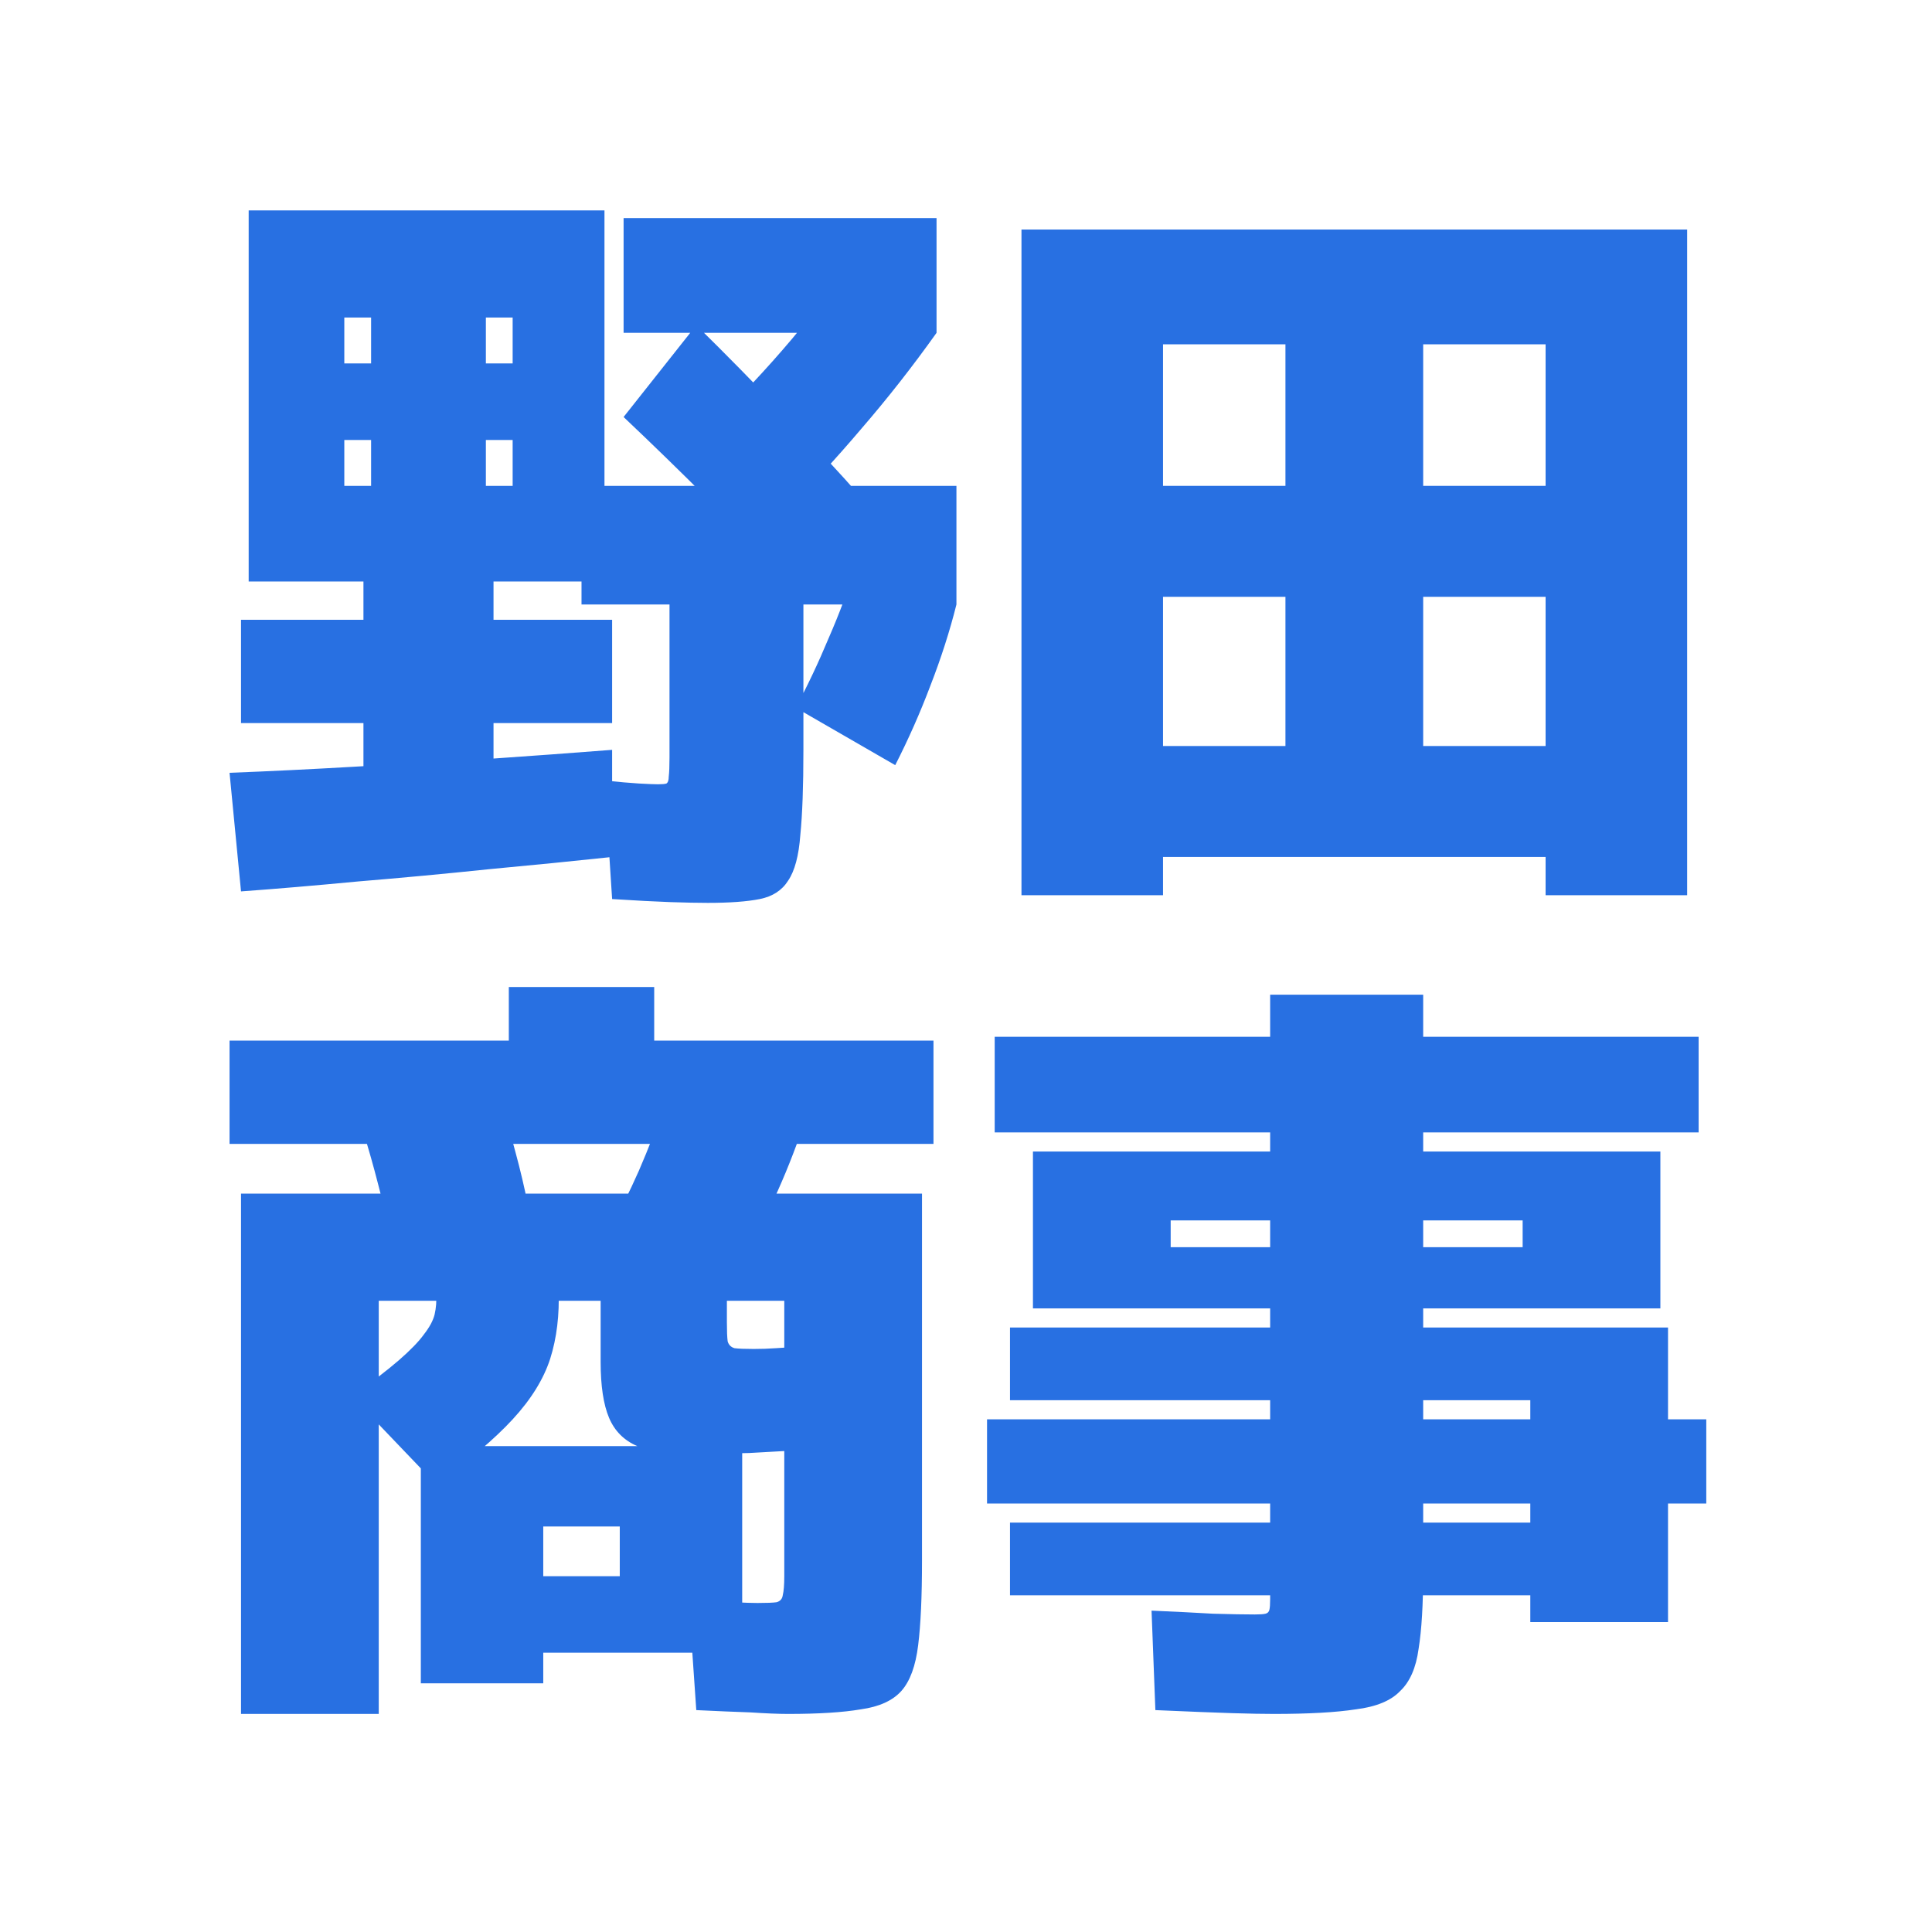
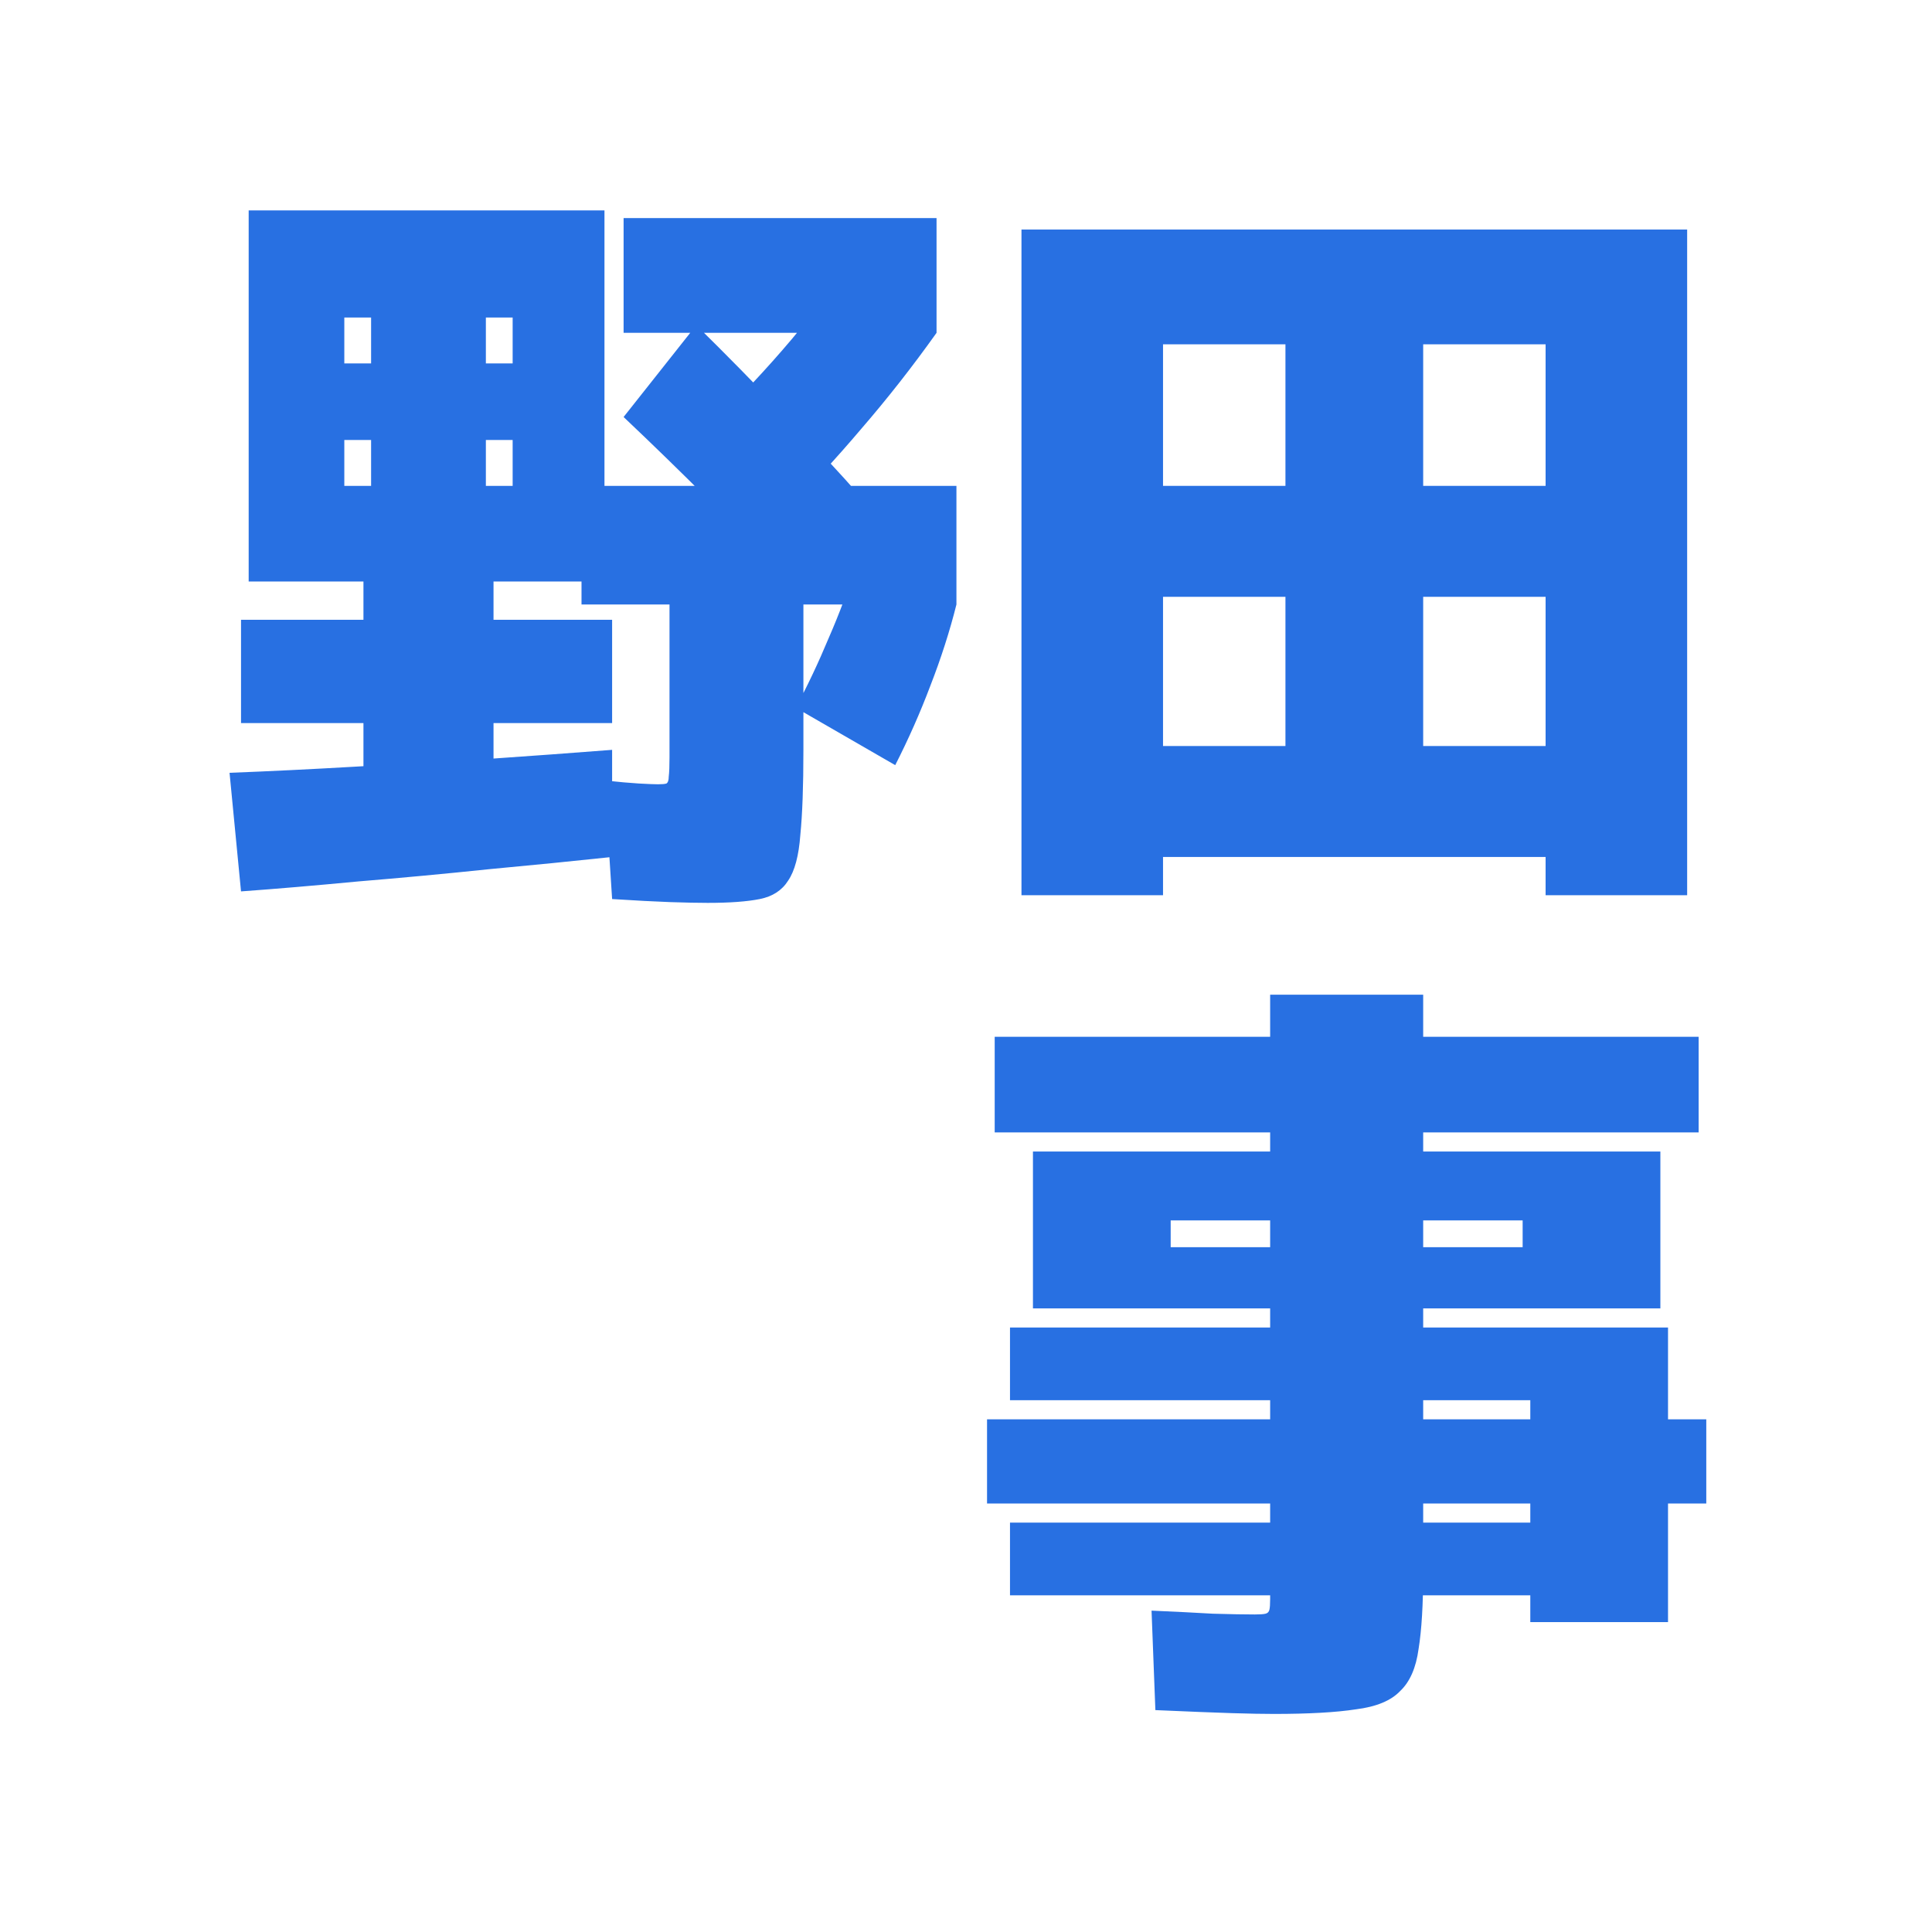
<svg xmlns="http://www.w3.org/2000/svg" width="101" height="101" viewBox="0 0 101 101" fill="none">
  <path d="M66.6 89.6C66.04 89.6 65.32 89.587 64.44 89.56C63.56 89.533 62.213 89.48 60.4 89.4L60.2 84.2C61.427 84.253 62.493 84.307 63.4 84.36C64.333 84.387 65.067 84.4 65.6 84.4C65.867 84.4 66.053 84.387 66.16 84.36C66.267 84.333 66.333 84.267 66.36 84.16C66.387 84.053 66.4 83.867 66.4 83.6V59.2H52V54.2H66.4V52H74.4V54.2H88.8V59.2H74.4V82.2C74.4 83.88 74.32 85.213 74.16 86.2C74.027 87.187 73.707 87.92 73.2 88.4C72.72 88.907 71.947 89.227 70.88 89.36C69.84 89.52 68.413 89.6 66.6 89.6ZM80 84.8V83.4H52.8V79.6H80V78.6H51.6V74.2H80V73.2H52.8V69.4H87.2V74.2H89.2V78.6H87.2V84.8H80ZM54 68.4V60.2H86.8V68.4H61.2V65.2H79.6V63.8H61.2V68.4H54Z" fill="#2870E2" />
-   <path d="M31.4 68H19.8V89.6H12.6V62.4H48.2V81.6C48.2 83.466 48.133 84.933 48 86C47.867 87.093 47.573 87.893 47.12 88.4C46.667 88.906 45.96 89.227 45 89.36C44.067 89.52 42.8 89.6 41.2 89.6C40.693 89.6 40.04 89.573 39.24 89.52C38.44 89.493 37.493 89.453 36.4 89.4L36 83.6C37.013 83.653 37.8 83.707 38.36 83.76C38.92 83.787 39.333 83.8 39.6 83.8C40.08 83.8 40.413 83.787 40.6 83.76C40.787 83.707 40.893 83.587 40.92 83.4C40.973 83.186 41 82.853 41 82.4V68H38V69.12C38 69.573 38.013 69.906 38.04 70.12C38.093 70.306 38.213 70.427 38.4 70.48C38.613 70.507 38.947 70.52 39.4 70.52C39.8 70.52 40.187 70.507 40.56 70.48C40.96 70.453 41.373 70.427 41.8 70.4L42 75.8C41.067 75.853 40.12 75.906 39.16 75.96C38.2 75.987 37.213 76 36.2 76C34.973 76 34.013 75.867 33.32 75.6C32.627 75.306 32.133 74.813 31.84 74.12C31.547 73.427 31.4 72.453 31.4 71.2V68ZM22 88V75.6H38.8V86.4H28.4V82.4H32.4V79.8H28.4V88H22ZM20.4 64.6C20.213 63.693 20 62.786 19.76 61.88C19.52 60.947 19.267 60.053 19 59.2L26.2 57.6C26.467 58.48 26.72 59.373 26.96 60.28C27.2 61.16 27.413 62.066 27.6 63L20.4 64.6ZM12 59.8V54.4H26.6V51.6H34.2V54.4H48.8V59.8H12ZM38.4 66.6L31.8 64.4C32.36 63.413 32.893 62.346 33.4 61.2C33.907 60.026 34.373 58.827 34.8 57.6L41.8 59.4C41.347 60.68 40.827 61.933 40.24 63.16C39.653 64.386 39.04 65.533 38.4 66.6ZM22.8 67.64L29.2 67.4C29.253 68.733 29.107 69.947 28.76 71.04C28.413 72.106 27.76 73.16 26.8 74.2C25.867 75.213 24.533 76.347 22.8 77.6L18.4 73C19.44 72.253 20.253 71.626 20.84 71.12C21.453 70.587 21.893 70.133 22.16 69.76C22.453 69.386 22.64 69.04 22.72 68.72C22.8 68.373 22.827 68.013 22.8 67.64Z" fill="#2870E2" />
  <path d="M53.4 46.8V12H88.2V46.8H80.8V44.8H60.8V39H80.8V31.2H74.4V39H67.2V31.2H60.8V25.4H67.2V18H74.4V25.4H80.8V18H60.8V46.8H53.4Z" fill="#2870E2" />
  <path d="M19 42.8V37.8H12.6V32.4H19V30.4H18V25.4H19.4V23H18V19H19.4V16.6H25.4V19H26.8V23H25.4V25.4H26.8V16.6H18V30.4H13V11H31.6V30.4H25.8V32.4H32V37.8H25.8V42.8H19ZM12.6 46.6L12 40.4C14.08 40.32 16.267 40.213 18.56 40.08C20.853 39.947 23.147 39.813 25.44 39.68C27.76 39.52 29.947 39.36 32 39.2V44.8C30 45.013 27.853 45.227 25.56 45.44C23.267 45.68 20.987 45.893 18.72 46.08C16.48 46.293 14.44 46.467 12.6 46.6ZM37 47.2C36.493 47.2 35.84 47.187 35.04 47.16C34.267 47.133 33.253 47.08 32 47L31.6 40.8C32.347 40.88 32.947 40.933 33.4 40.96C33.88 40.987 34.213 41 34.4 41C34.613 41 34.76 40.987 34.84 40.96C34.92 40.907 34.96 40.787 34.96 40.6C34.987 40.387 35 40.053 35 39.6V31.6H30.4V25.4H50V31.6H42V39.2C42 41.093 41.947 42.573 41.84 43.64C41.76 44.733 41.547 45.533 41.2 46.04C40.88 46.547 40.387 46.867 39.72 47C39.053 47.133 38.147 47.2 37 47.2ZM46.8 40L41.6 37C42.213 35.853 42.787 34.64 43.32 33.36C43.88 32.08 44.373 30.76 44.8 29.4L50 31.6C49.653 32.987 49.2 34.4 48.64 35.84C48.107 37.253 47.493 38.64 46.8 40ZM41.6 30.8C40.027 29.147 38.507 27.587 37.04 26.12C35.573 24.653 34.093 23.213 32.6 21.8L36.4 17C37.973 18.547 39.48 20.08 40.92 21.6C42.387 23.093 43.813 24.627 45.2 26.2L41.6 30.8ZM40.8 27L37.2 22.2C38.693 20.76 40.093 19.267 41.4 17.72C42.707 16.147 43.973 14.507 45.2 12.8L48.96 17.4C47.707 19.16 46.4 20.827 45.04 22.4C43.707 23.973 42.293 25.507 40.8 27ZM32.6 17.4V11.4H48.96V17.4H32.6Z" fill="#2870E2" />
</svg>